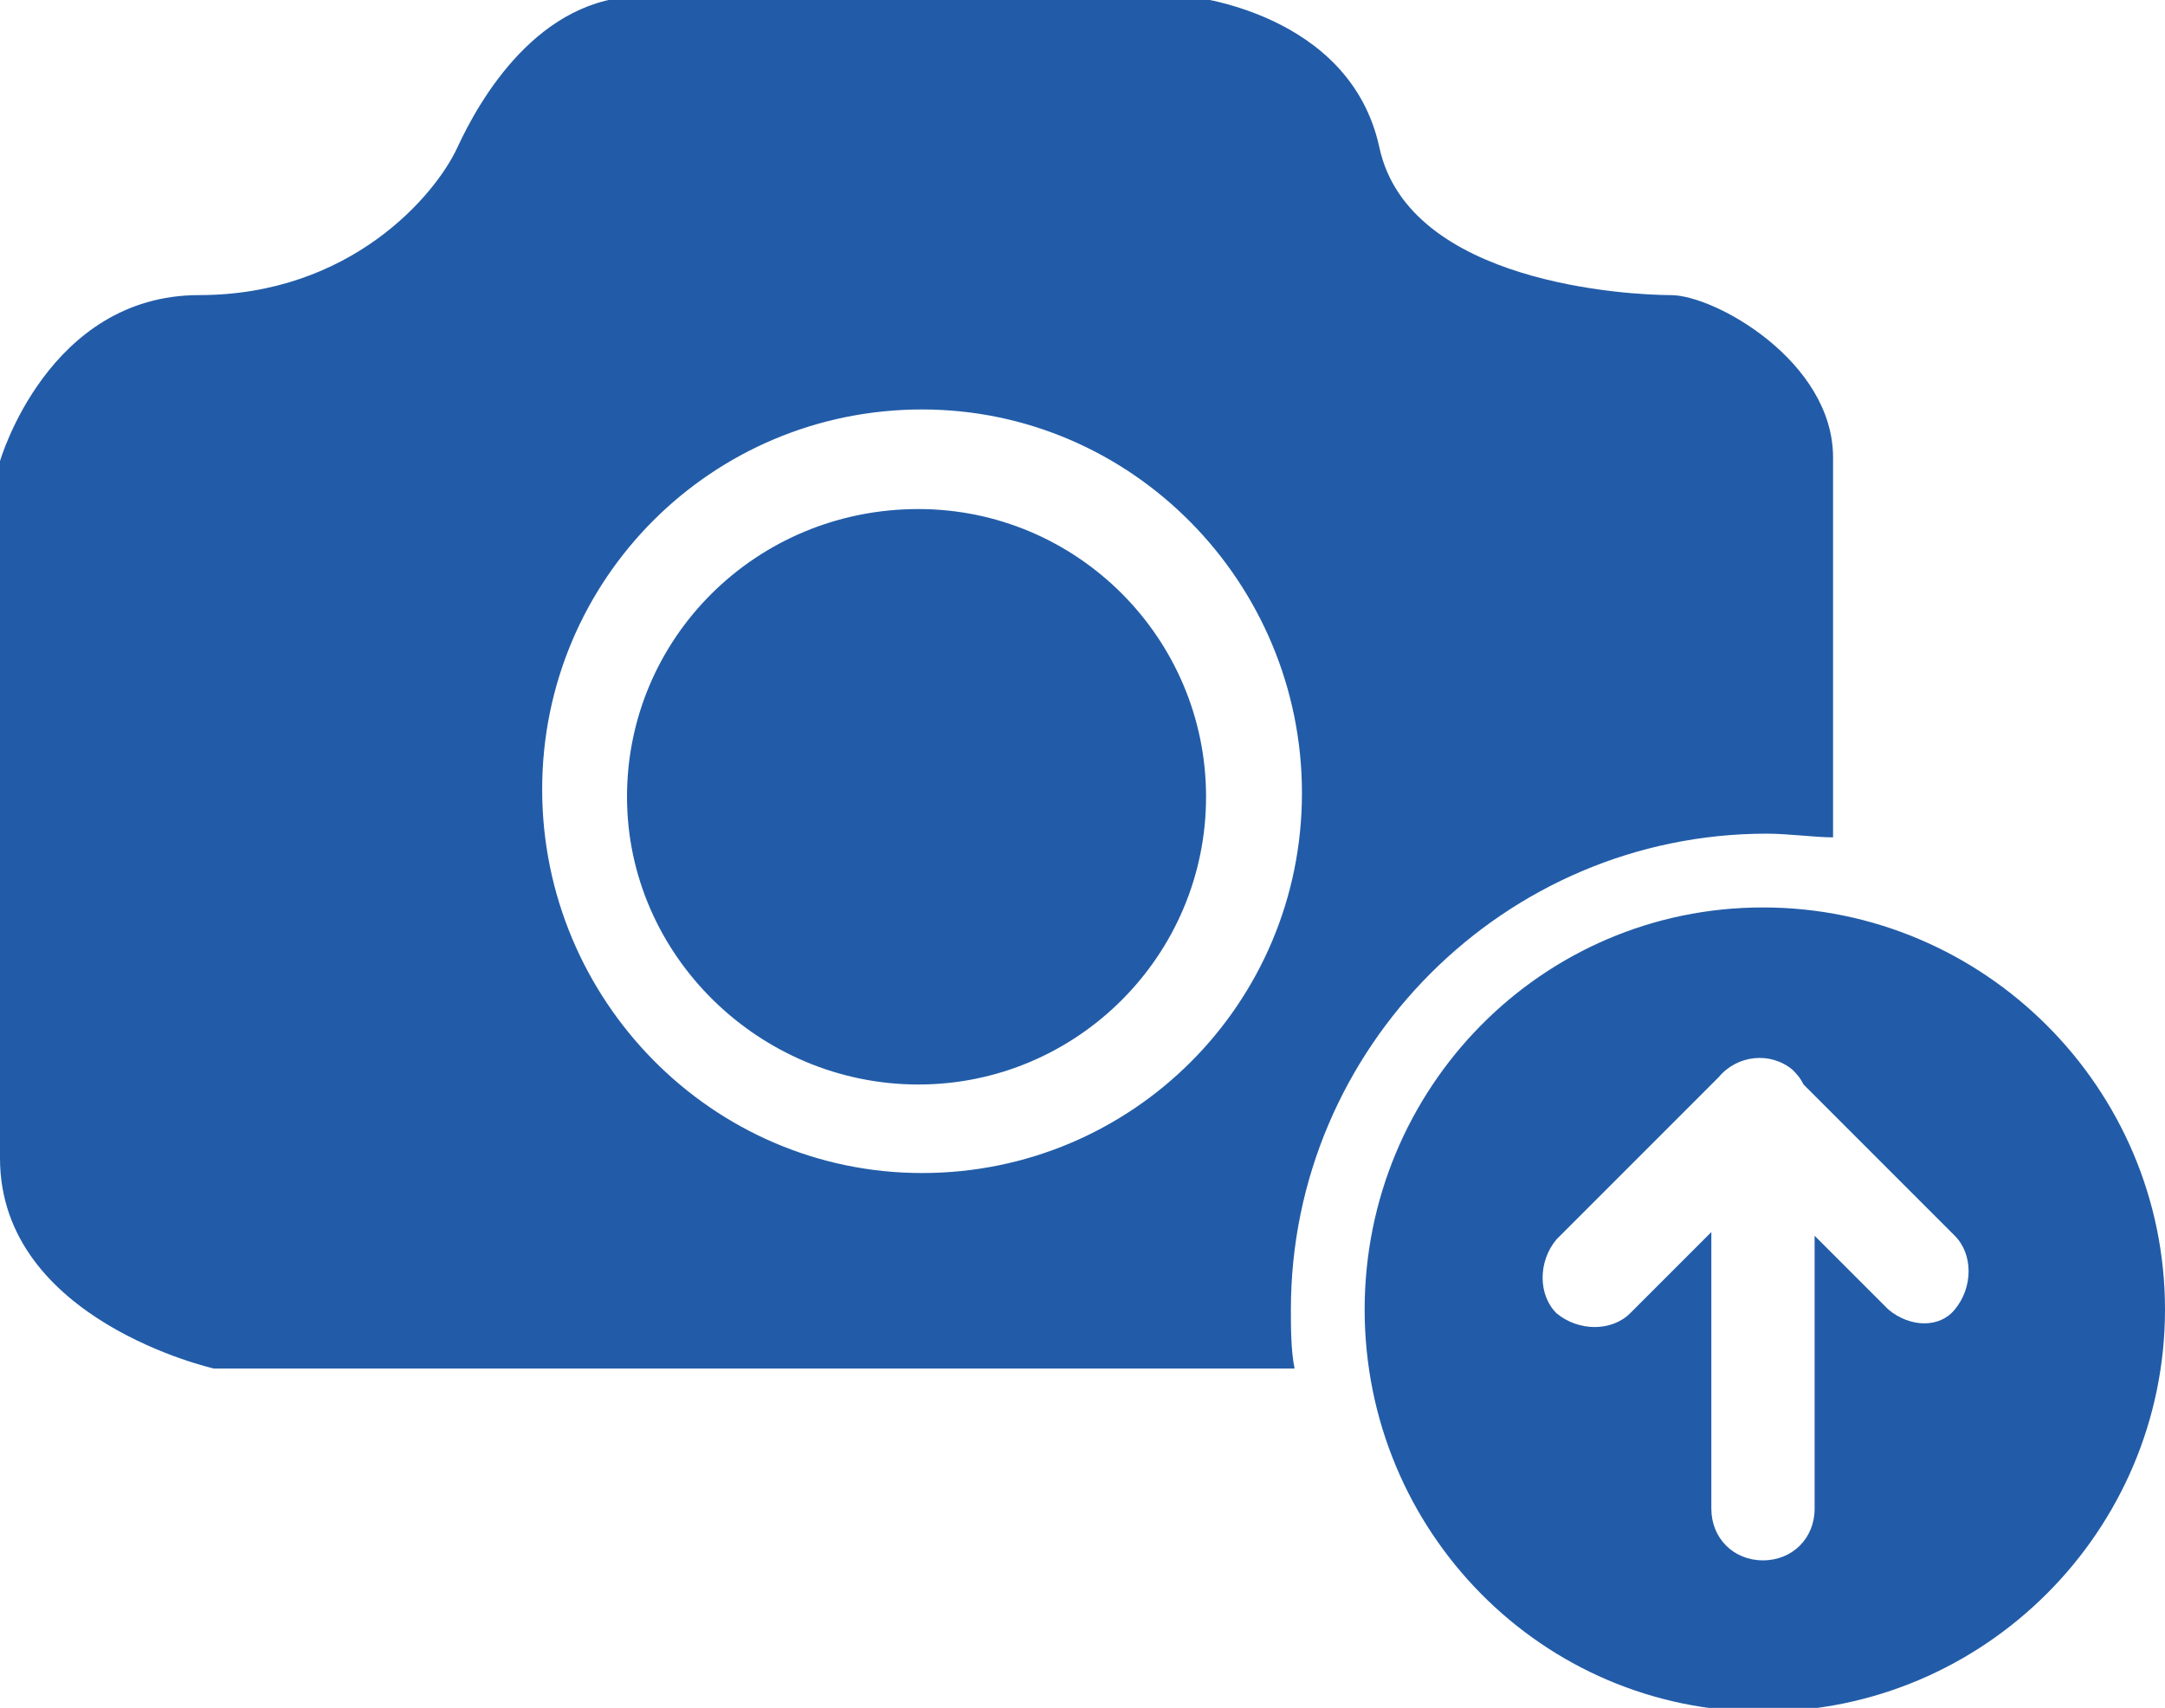
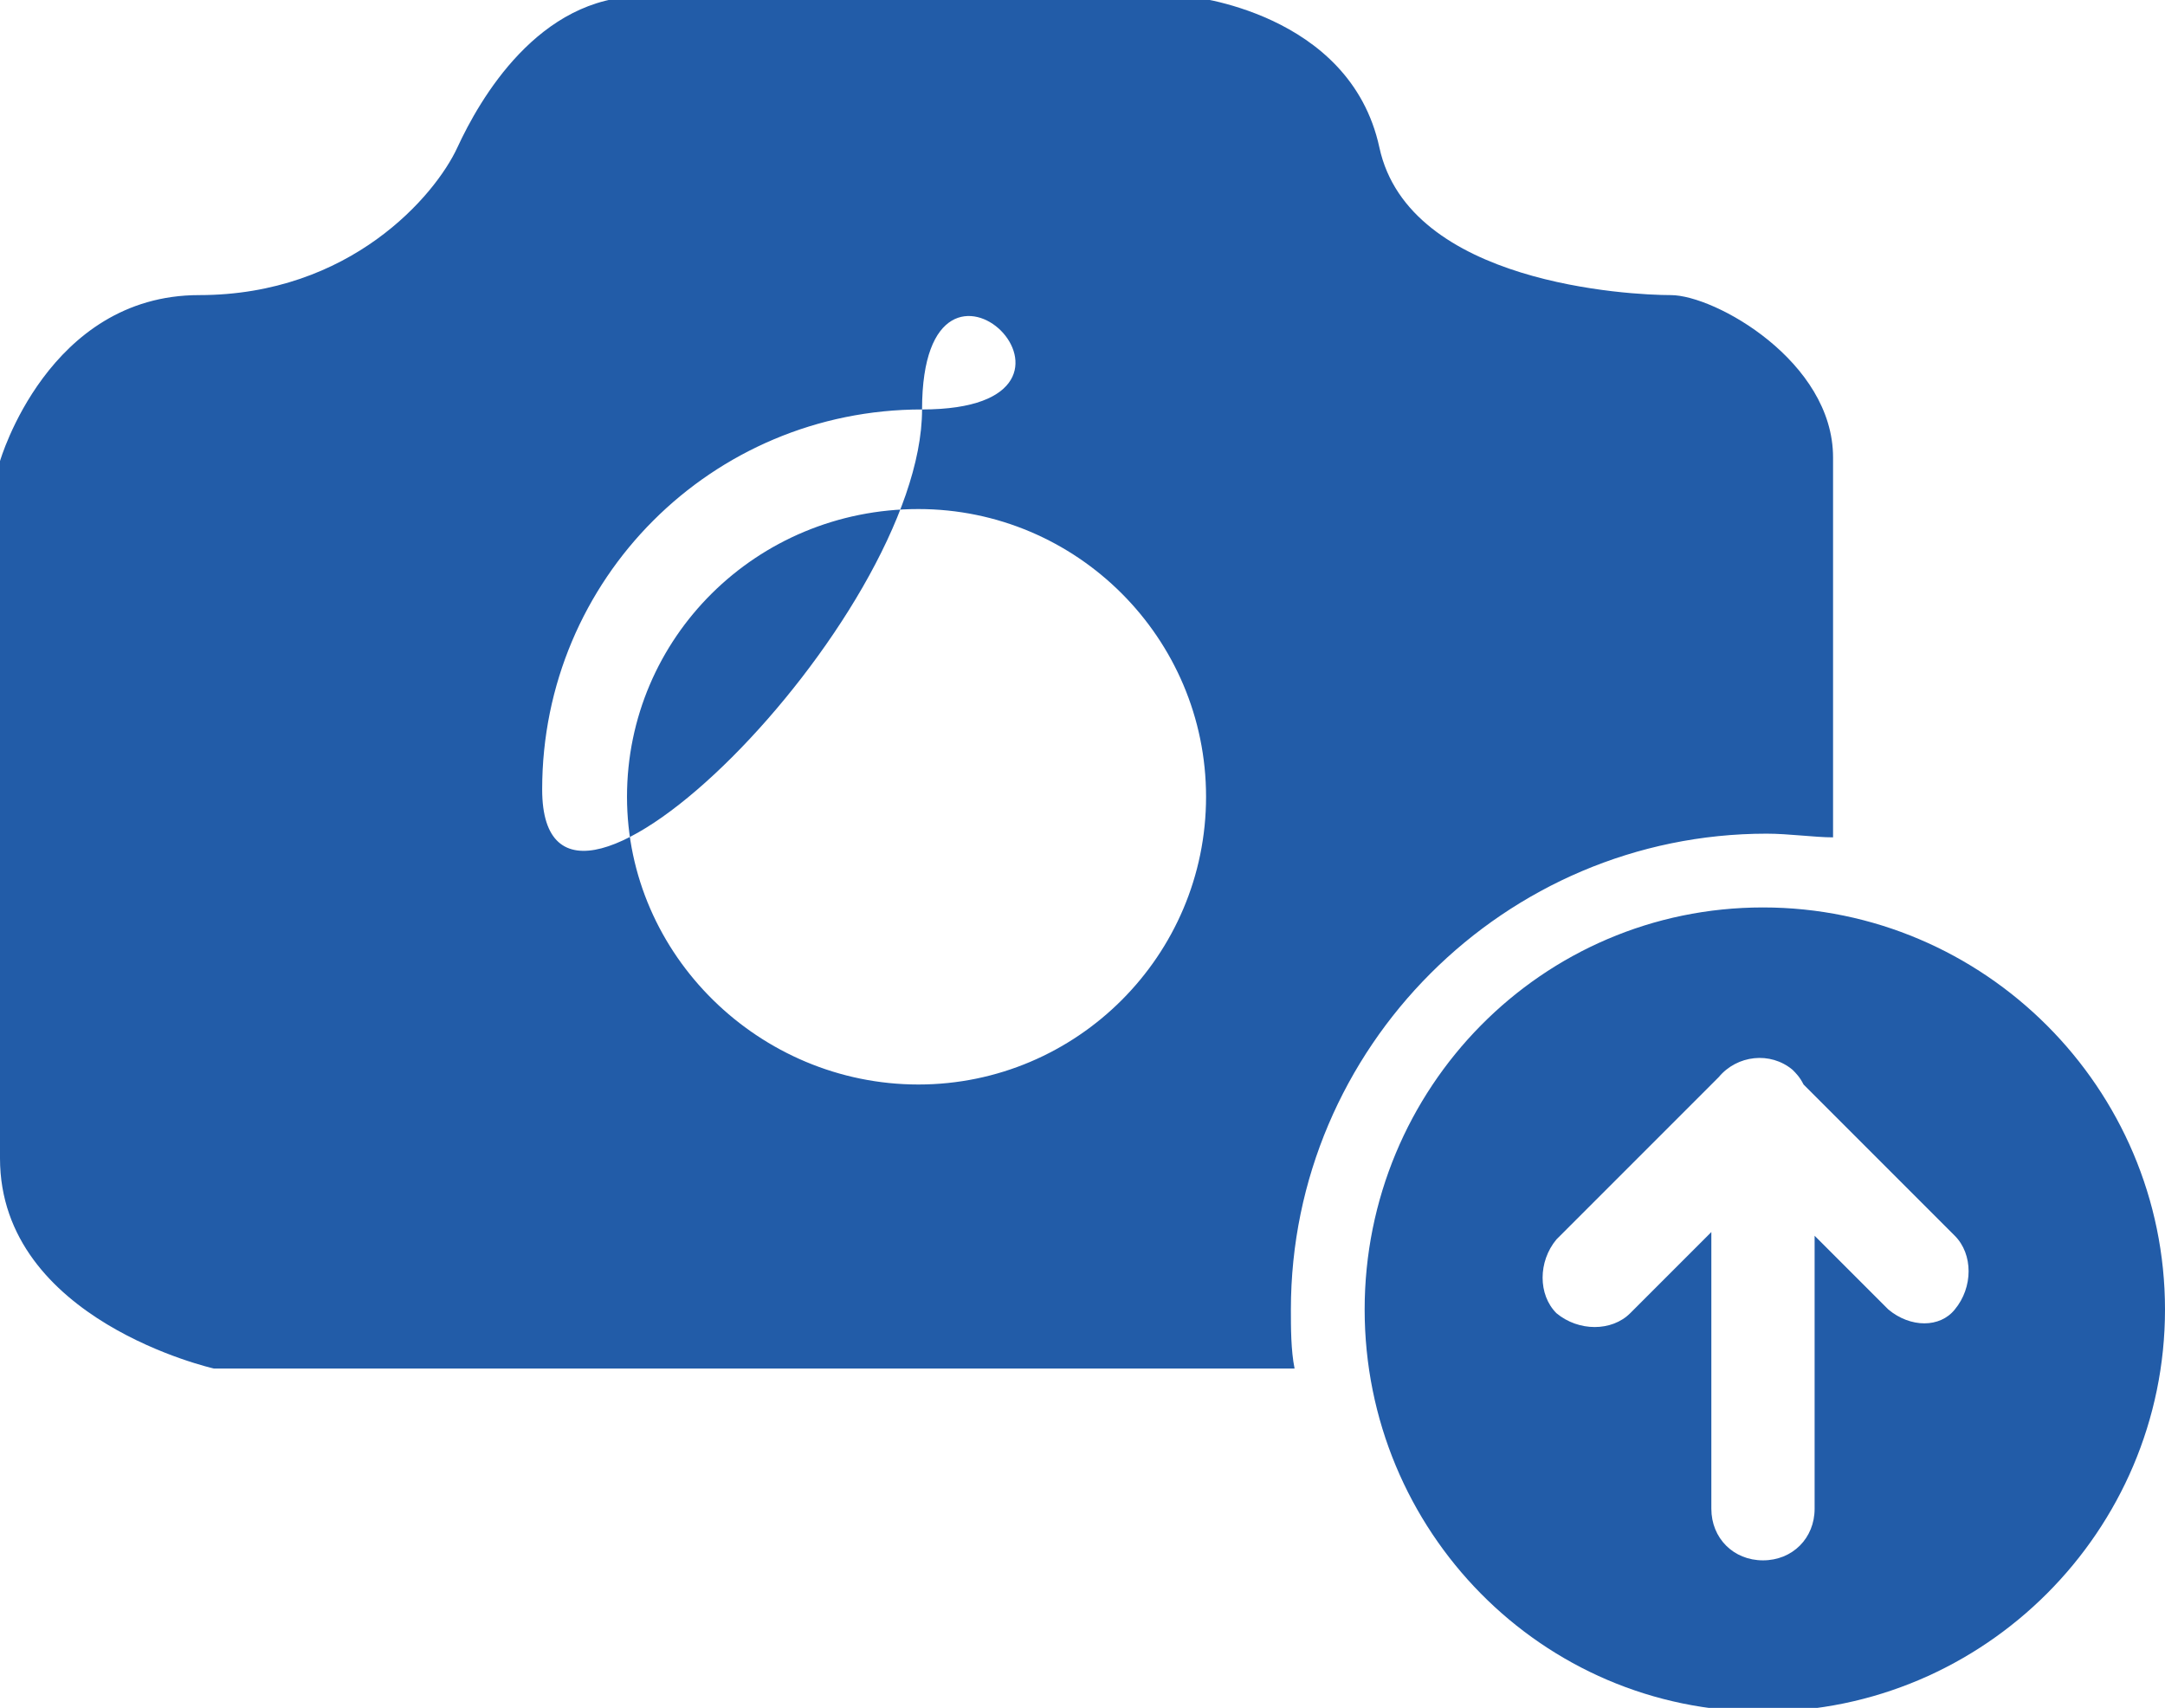
<svg xmlns="http://www.w3.org/2000/svg" version="1.1" id="Ebene_1" x="0px" y="0px" viewBox="0 0 58.7 46.3" style="enable-background:new 0 0 58.7 46.3;" xml:space="preserve">
  <style type="text/css">
	.st0{fill-rule:evenodd;clip-rule:evenodd;fill:#225CA8;}
</style>
-   <path id="Rechteck_1_Kopie_2" class="st0" d="M47.9,22.6c-7.1,0-12.9,5.8-12.9,12.9c0,0.5,0,1.1,0.1,1.6H5.8c0,0-5.8-1.3-5.8-5.7  V12.5C0,12.5,1.3,8,5.4,8s6.4-2.7,7-4s2.2-4.1,5-4.1h14.8c0,0,4.4,0.4,5.2,4.1c0.8,3.7,6.8,4,7.9,4c1.2,0,4.4,1.8,4.4,4.4v10.3  C49.2,22.7,48.5,22.6,47.9,22.6z M25,11.1c-5.7,0-10.3,4.6-10.3,10.3S19.3,31.8,25,31.8s10.3-4.6,10.3-10.3S30.7,11.1,25,11.1z   M24.9,13.8c4.3,0,7.8,3.5,7.8,7.8s-3.5,7.8-7.8,7.8S17,25.9,17,21.6S20.5,13.8,24.9,13.8z M51.2,35.5l-2-2v7.4  c0,0.8-0.6,1.4-1.4,1.4s-1.4-0.6-1.4-1.4v-7.5l-2.2,2.2c-0.5,0.5-1.4,0.5-2,0c0,0,0,0,0,0l0,0c-0.5-0.5-0.5-1.4,0-2l4.4-4.4  c0.5-0.6,1.4-0.7,2-0.2c0.1,0.1,0.2,0.2,0.3,0.4l4.1,4.1c0.5,0.5,0.5,1.4,0,2C52.6,36,51.8,36,51.2,35.5z M47.8,24.6  c6,0,10.9,4.9,10.9,10.9s-4.9,10.9-10.9,10.9S37,41.5,37,35.5l0,0C37,29.5,41.8,24.6,47.8,24.6z" />
+   <path id="Rechteck_1_Kopie_2" class="st0" d="M47.9,22.6c-7.1,0-12.9,5.8-12.9,12.9c0,0.5,0,1.1,0.1,1.6H5.8c0,0-5.8-1.3-5.8-5.7  V12.5C0,12.5,1.3,8,5.4,8s6.4-2.7,7-4s2.2-4.1,5-4.1h14.8c0,0,4.4,0.4,5.2,4.1c0.8,3.7,6.8,4,7.9,4c1.2,0,4.4,1.8,4.4,4.4v10.3  C49.2,22.7,48.5,22.6,47.9,22.6z M25,11.1c-5.7,0-10.3,4.6-10.3,10.3s10.3-4.6,10.3-10.3S30.7,11.1,25,11.1z   M24.9,13.8c4.3,0,7.8,3.5,7.8,7.8s-3.5,7.8-7.8,7.8S17,25.9,17,21.6S20.5,13.8,24.9,13.8z M51.2,35.5l-2-2v7.4  c0,0.8-0.6,1.4-1.4,1.4s-1.4-0.6-1.4-1.4v-7.5l-2.2,2.2c-0.5,0.5-1.4,0.5-2,0c0,0,0,0,0,0l0,0c-0.5-0.5-0.5-1.4,0-2l4.4-4.4  c0.5-0.6,1.4-0.7,2-0.2c0.1,0.1,0.2,0.2,0.3,0.4l4.1,4.1c0.5,0.5,0.5,1.4,0,2C52.6,36,51.8,36,51.2,35.5z M47.8,24.6  c6,0,10.9,4.9,10.9,10.9s-4.9,10.9-10.9,10.9S37,41.5,37,35.5l0,0C37,29.5,41.8,24.6,47.8,24.6z" />
</svg>